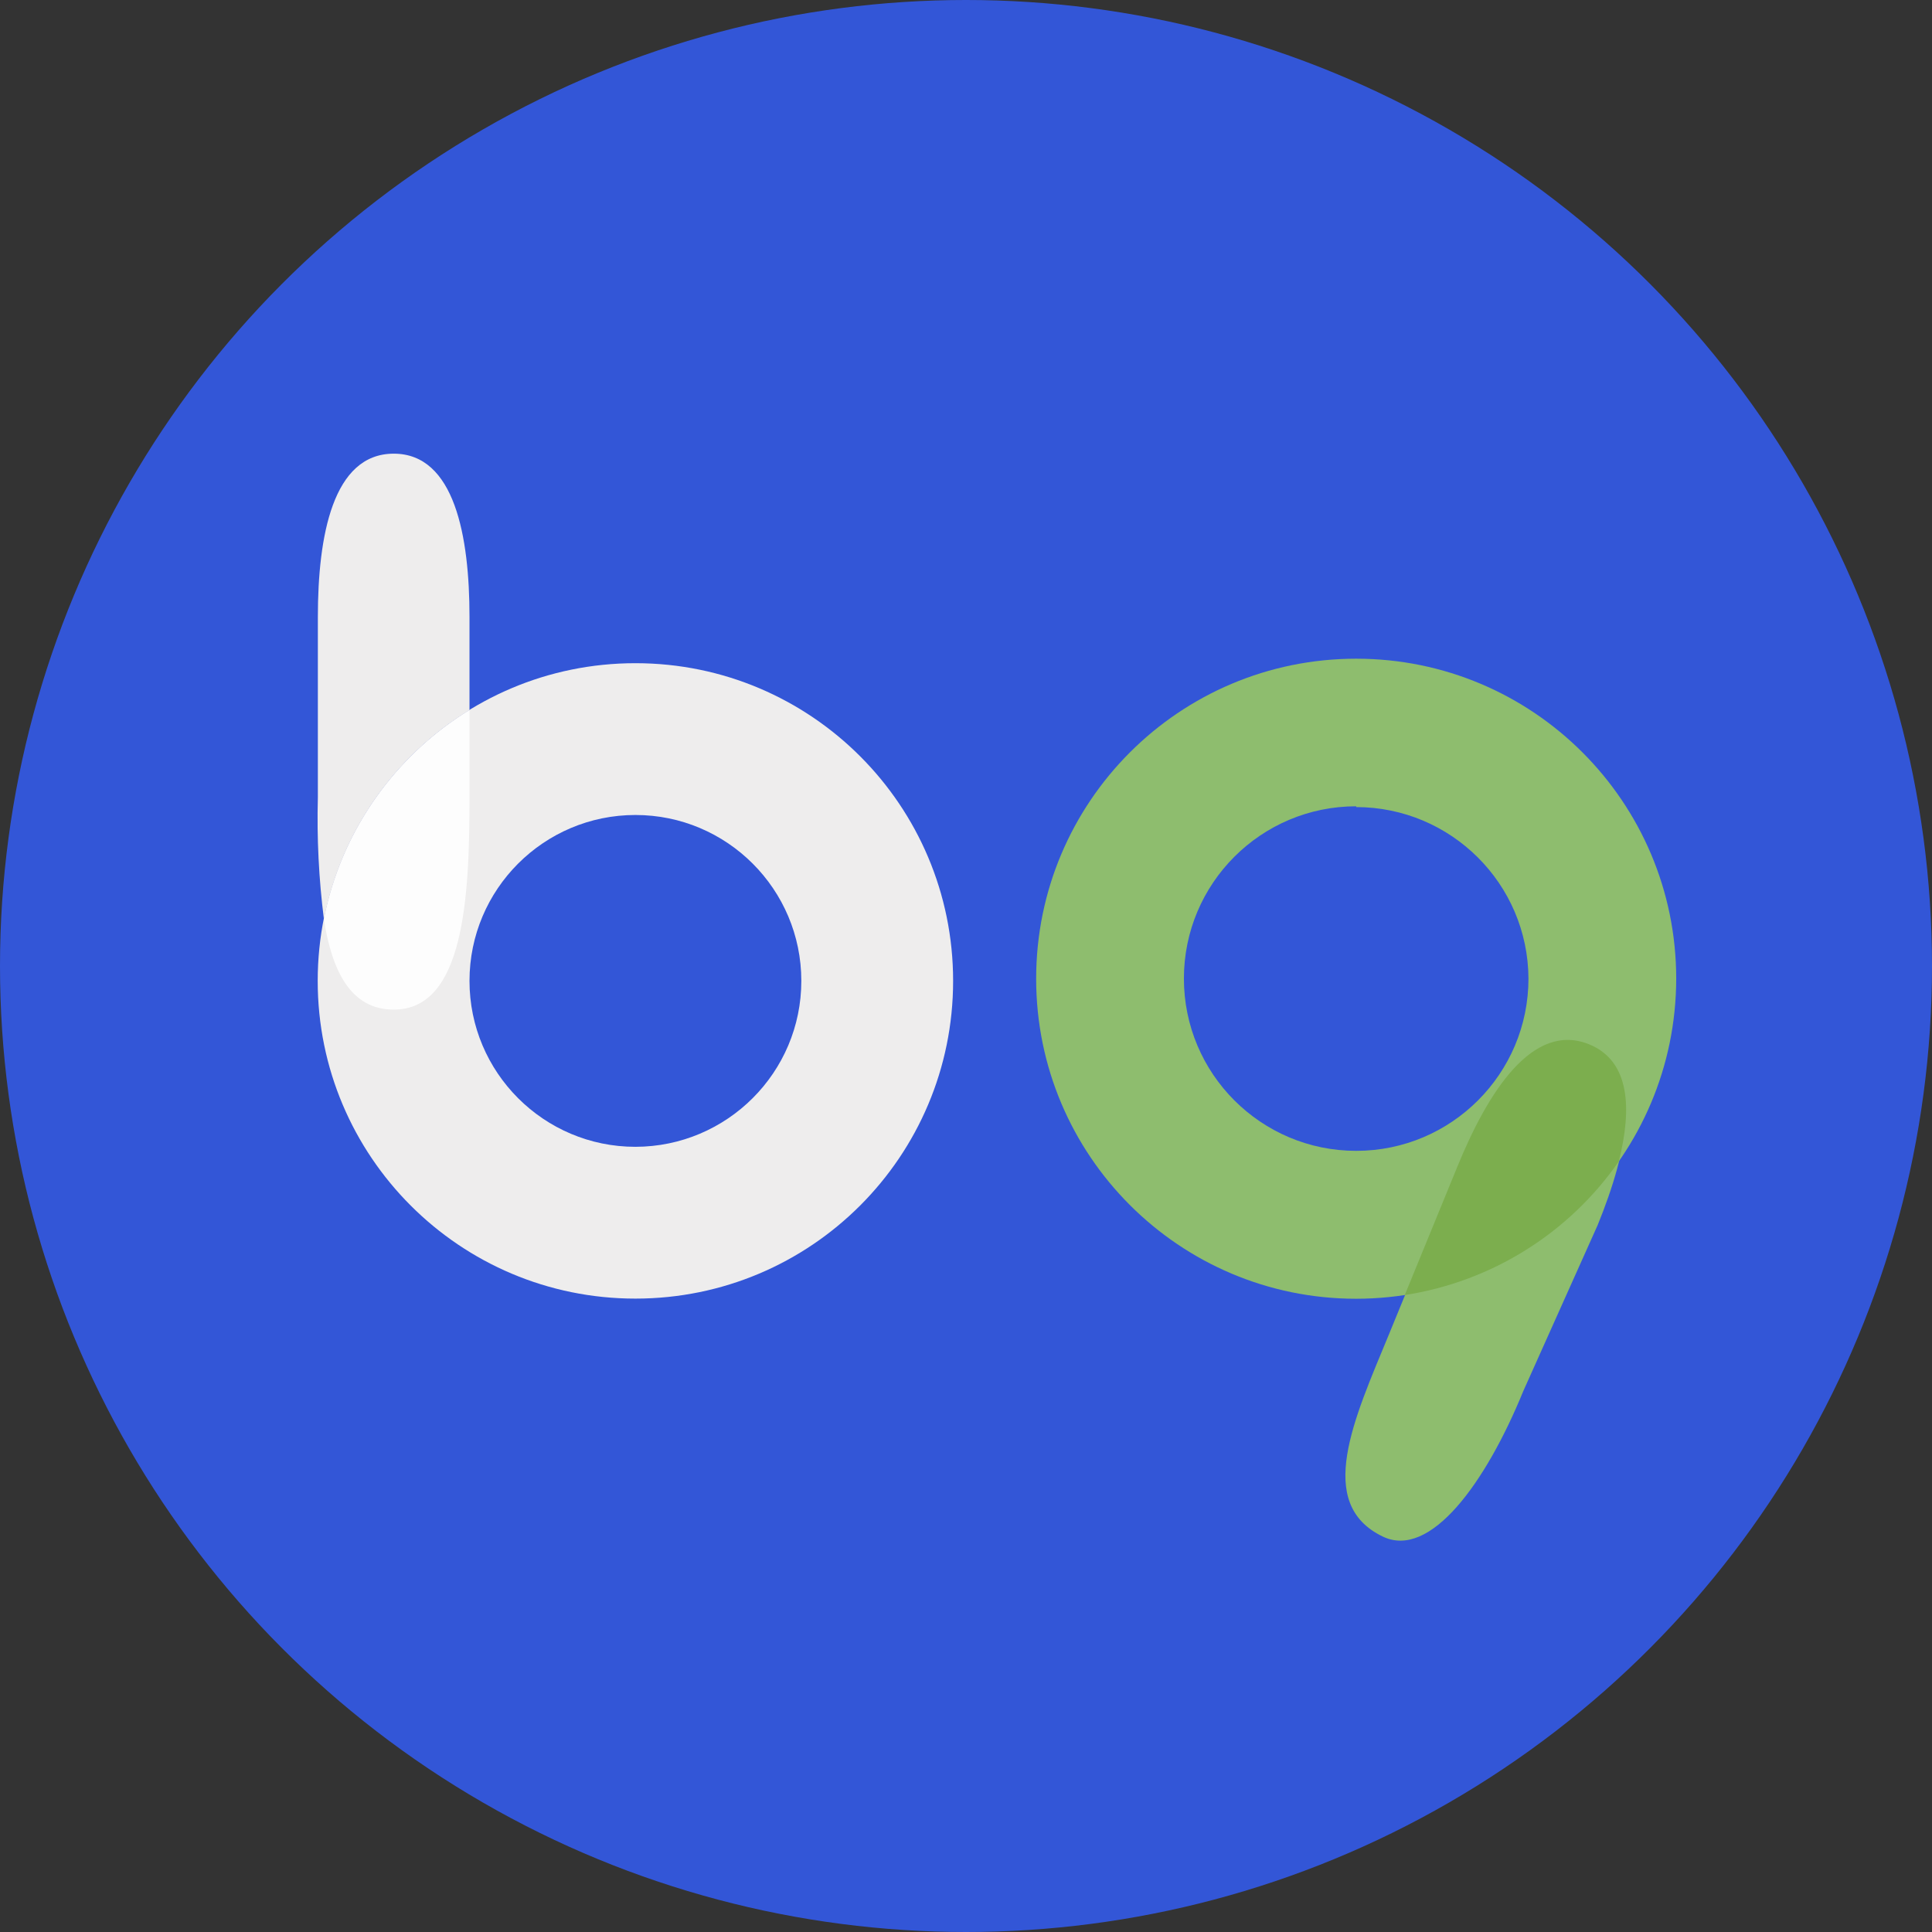
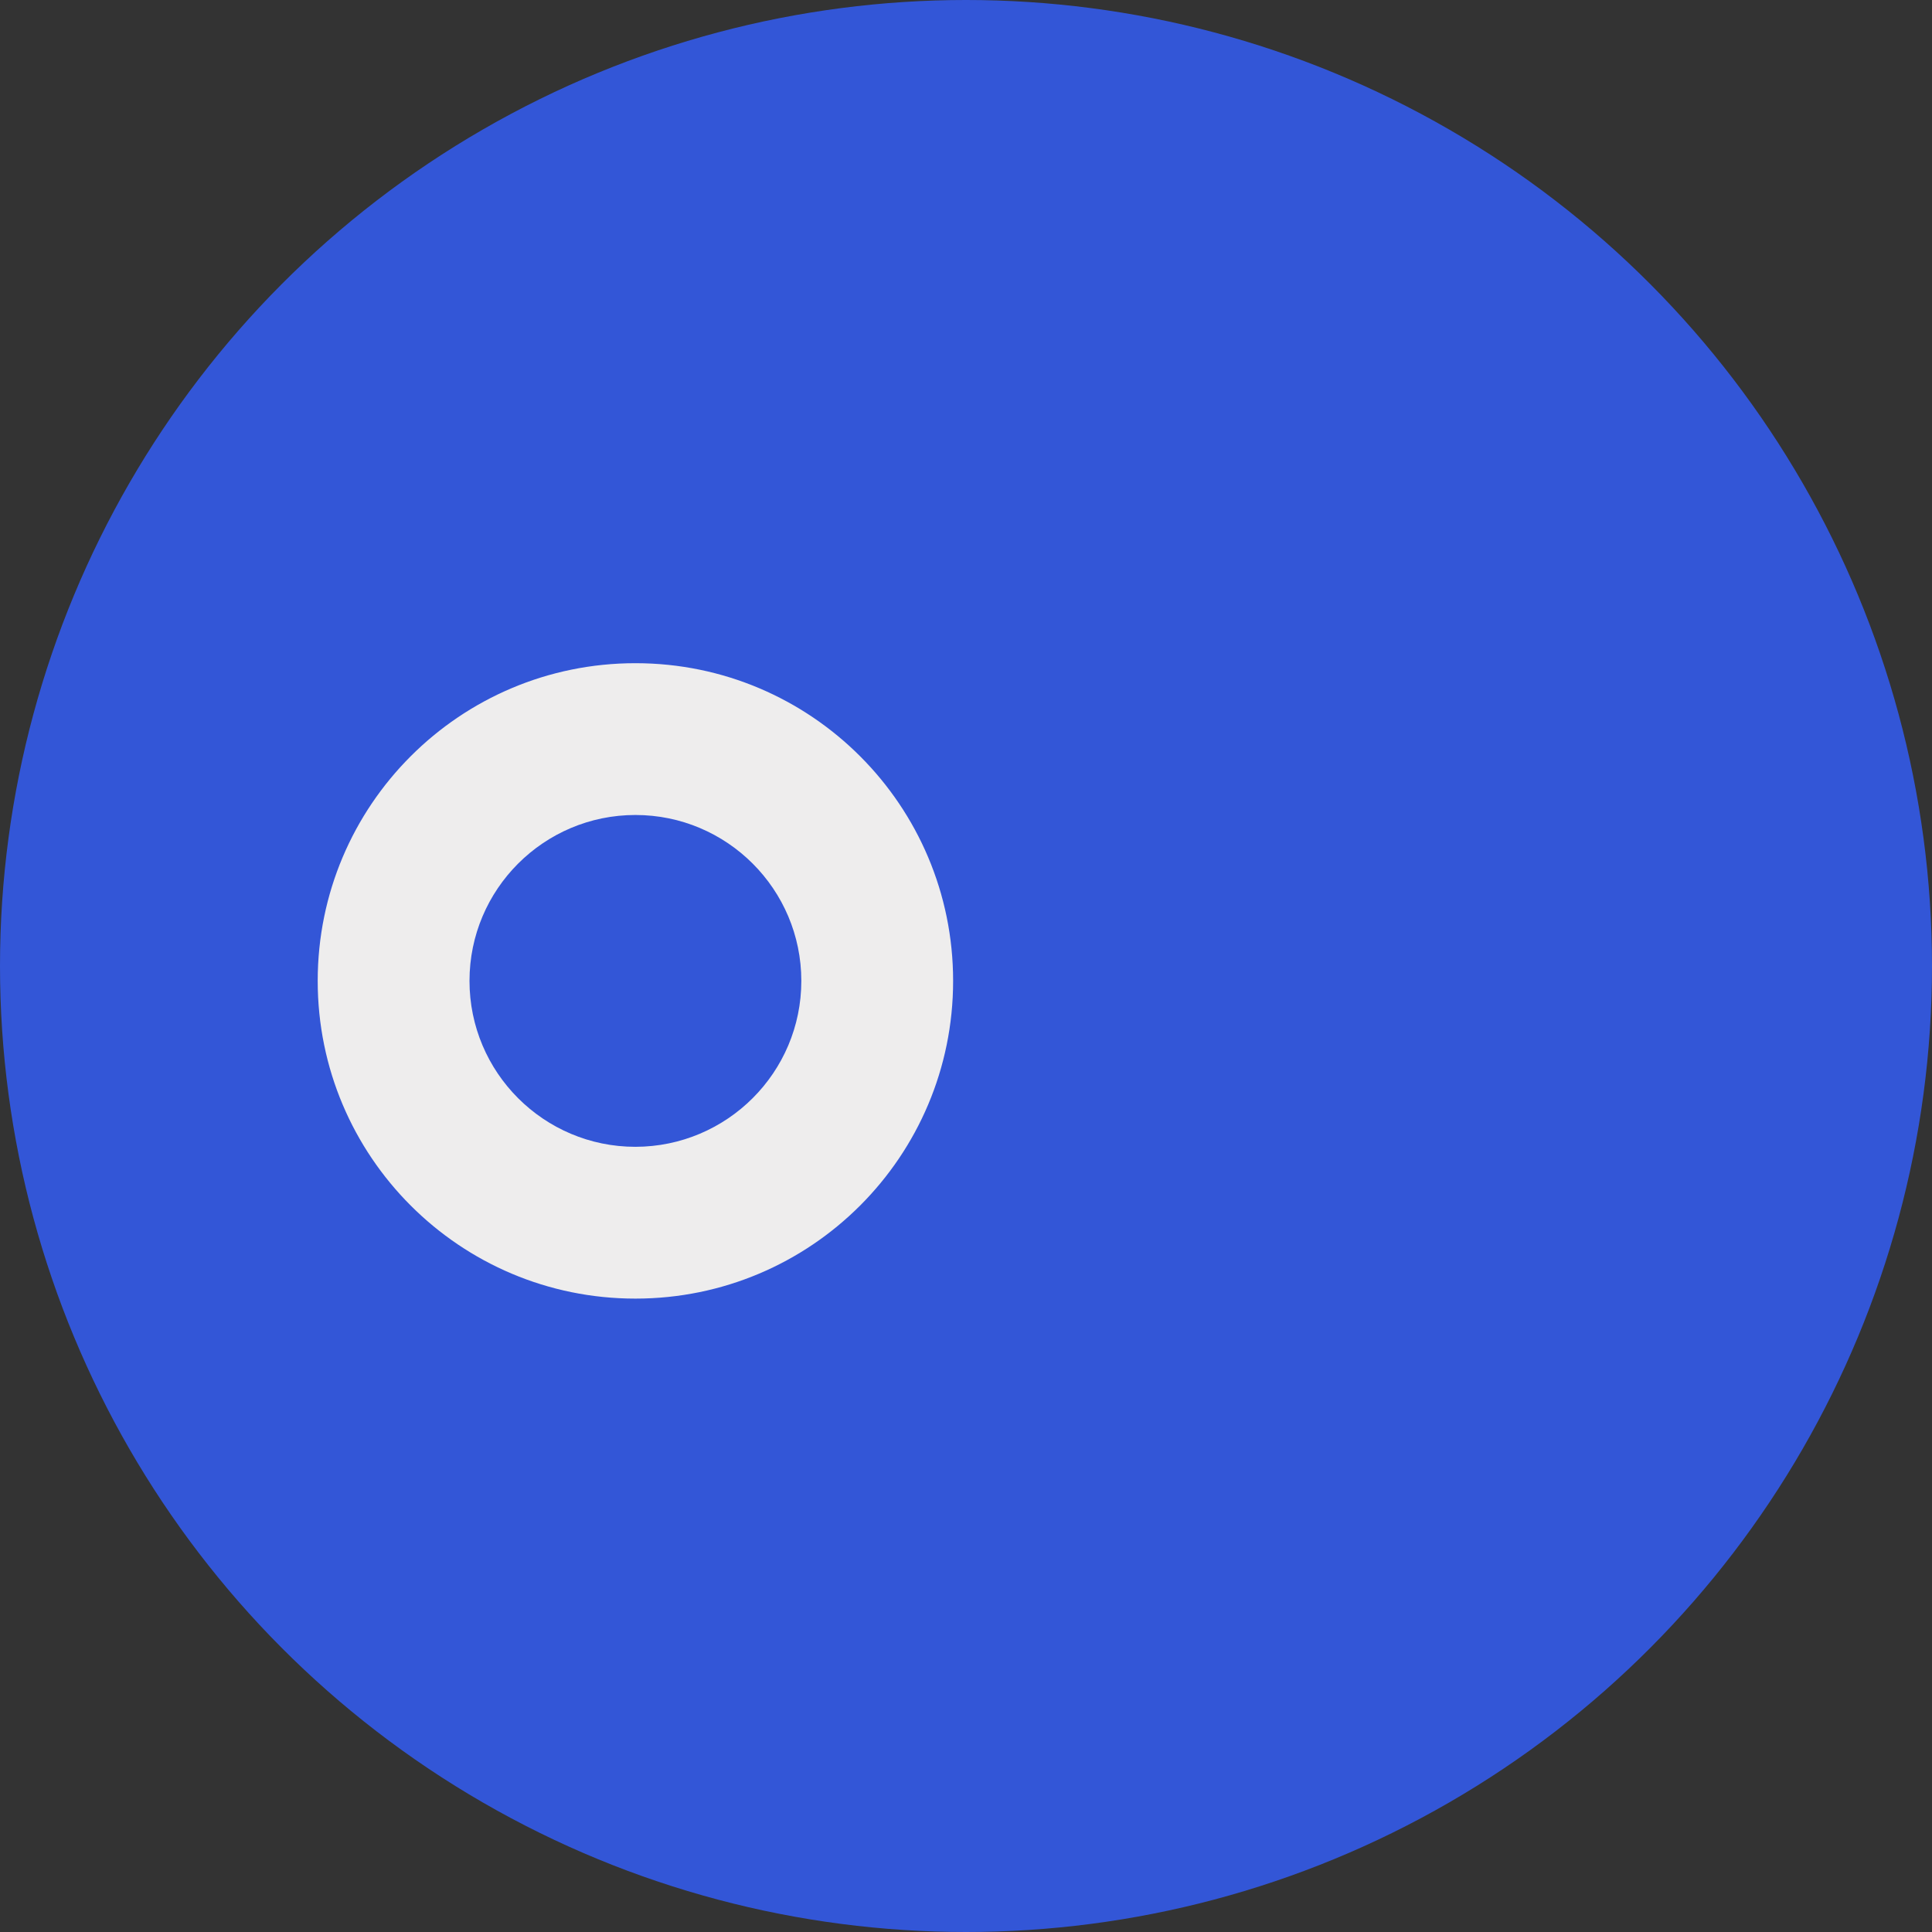
<svg xmlns="http://www.w3.org/2000/svg" id="Livello_1" version="1.1" viewBox="0 0 124.48 124.48">
  <rect x="0" y="0" width="124.48" height="124.48" fill="#333333" stroke="none" />
  <defs>
    <style>
      .st0 {
        fill: #3356d7;
      }

      .st1 {
        fill: #8ebd6e;
      }

      .st2 {
        fill: #eeeded;
      }

      .st3 {
        fill: #7cae4e;
      }

      .st4 {
        fill: #fff;
        isolation: isolate;
        opacity: .9;
      }
    </style>
  </defs>
  <g id="Livello_2">
    <g id="Livello_1-2">
      <circle class="st0" cx="62.24" cy="62.24" r="62.24" />
      <path class="st2" d="M40.94,42.73c-11.31,0-20.47,9.16-20.47,20.47s9.16,20.47,20.47,20.47,20.47-9.16,20.47-20.47c0-11.3-9.15-20.46-20.45-20.47,0,0-.01,0-.02,0ZM40.94,73.89c-5.9,0-10.69-4.79-10.69-10.69s4.79-10.69,10.69-10.69c5.9,0,10.69,4.79,10.69,10.69,0,5.9-4.79,10.68-10.69,10.69Z" />
-       <path class="st4" d="M30.25,51.37v-5.62c-4.87,2.98-8.28,7.87-9.38,13.48.51,3.28,1.7,5.82,4.5,5.82,4.55,0,4.88-7.28,4.88-13.68Z" />
-       <path class="st1" d="M87.38,83.68c-11.39,0-20.62-9.23-20.62-20.62,0-11.39,9.23-20.62,20.62-20.62,11.39,0,20.62,9.23,20.62,20.62h0c-.02,11.39-9.24,20.61-20.62,20.62ZM87.38,51.95c-6.13,0-11.1,4.97-11.1,11.1s4.97,11.1,11.1,11.1,11.1-4.97,11.1-11.1c-.03-6.11-4.99-11.04-11.1-11.05v-.05Z" />
-       <path class="st1" d="M89.09,99c-4.4-2.12-1.84-7.59.39-13l4.41-10.76c2-4.83,4.86-9.39,8.51-7.9s2.49,6.8.54,11.59l-4.79,10.69c-2.42,5.93-6,10.86-9.06,9.38Z" />
-       <path class="st3" d="M104.3,74.83c.86-3.41.72-6.46-1.9-7.54-3.65-1.49-6.54,3.07-8.51,7.9l-3.38,8.25c5.58-.86,10.57-3.97,13.79-8.61Z" />
-       <path class="st2" d="M30.25,45.75v-6c0-5.17-.95-10.52-4.88-10.52s-4.89,5.31-4.89,10.52v11.62c-.07,2.63.06,5.25.39,7.86,1.1-5.61,4.51-10.5,9.38-13.48Z" />
    </g>
  </g>
</svg>